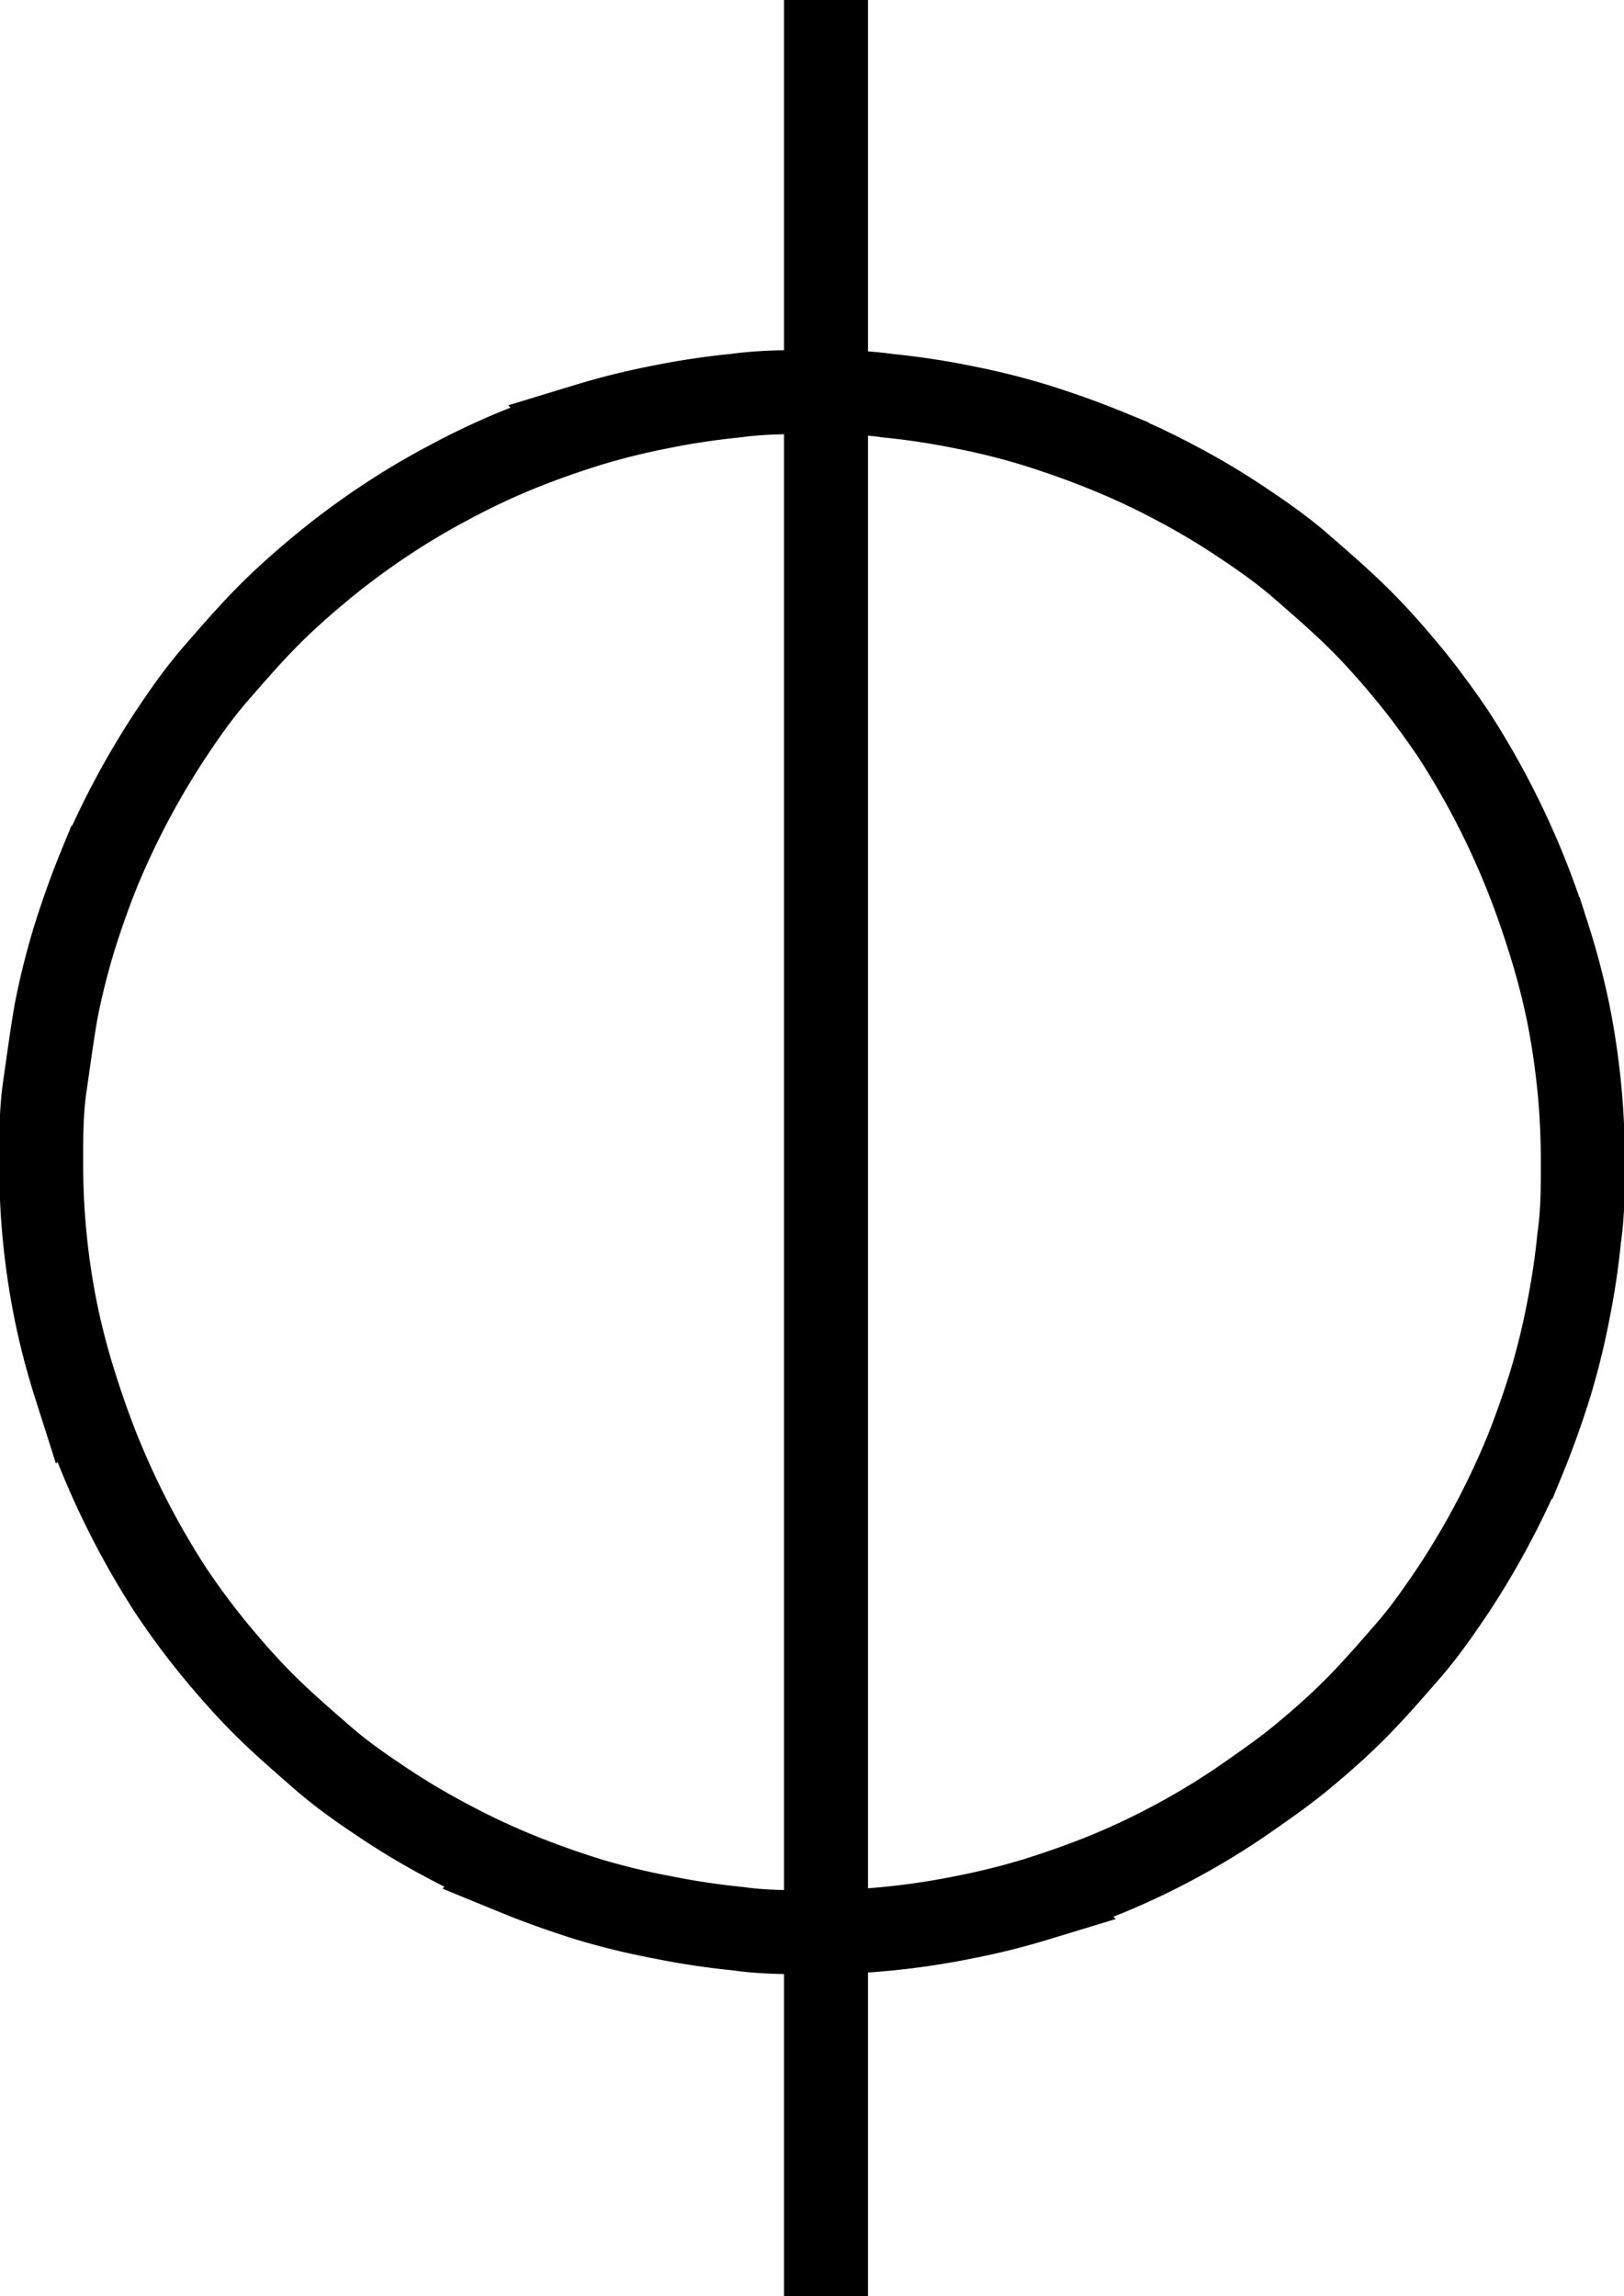
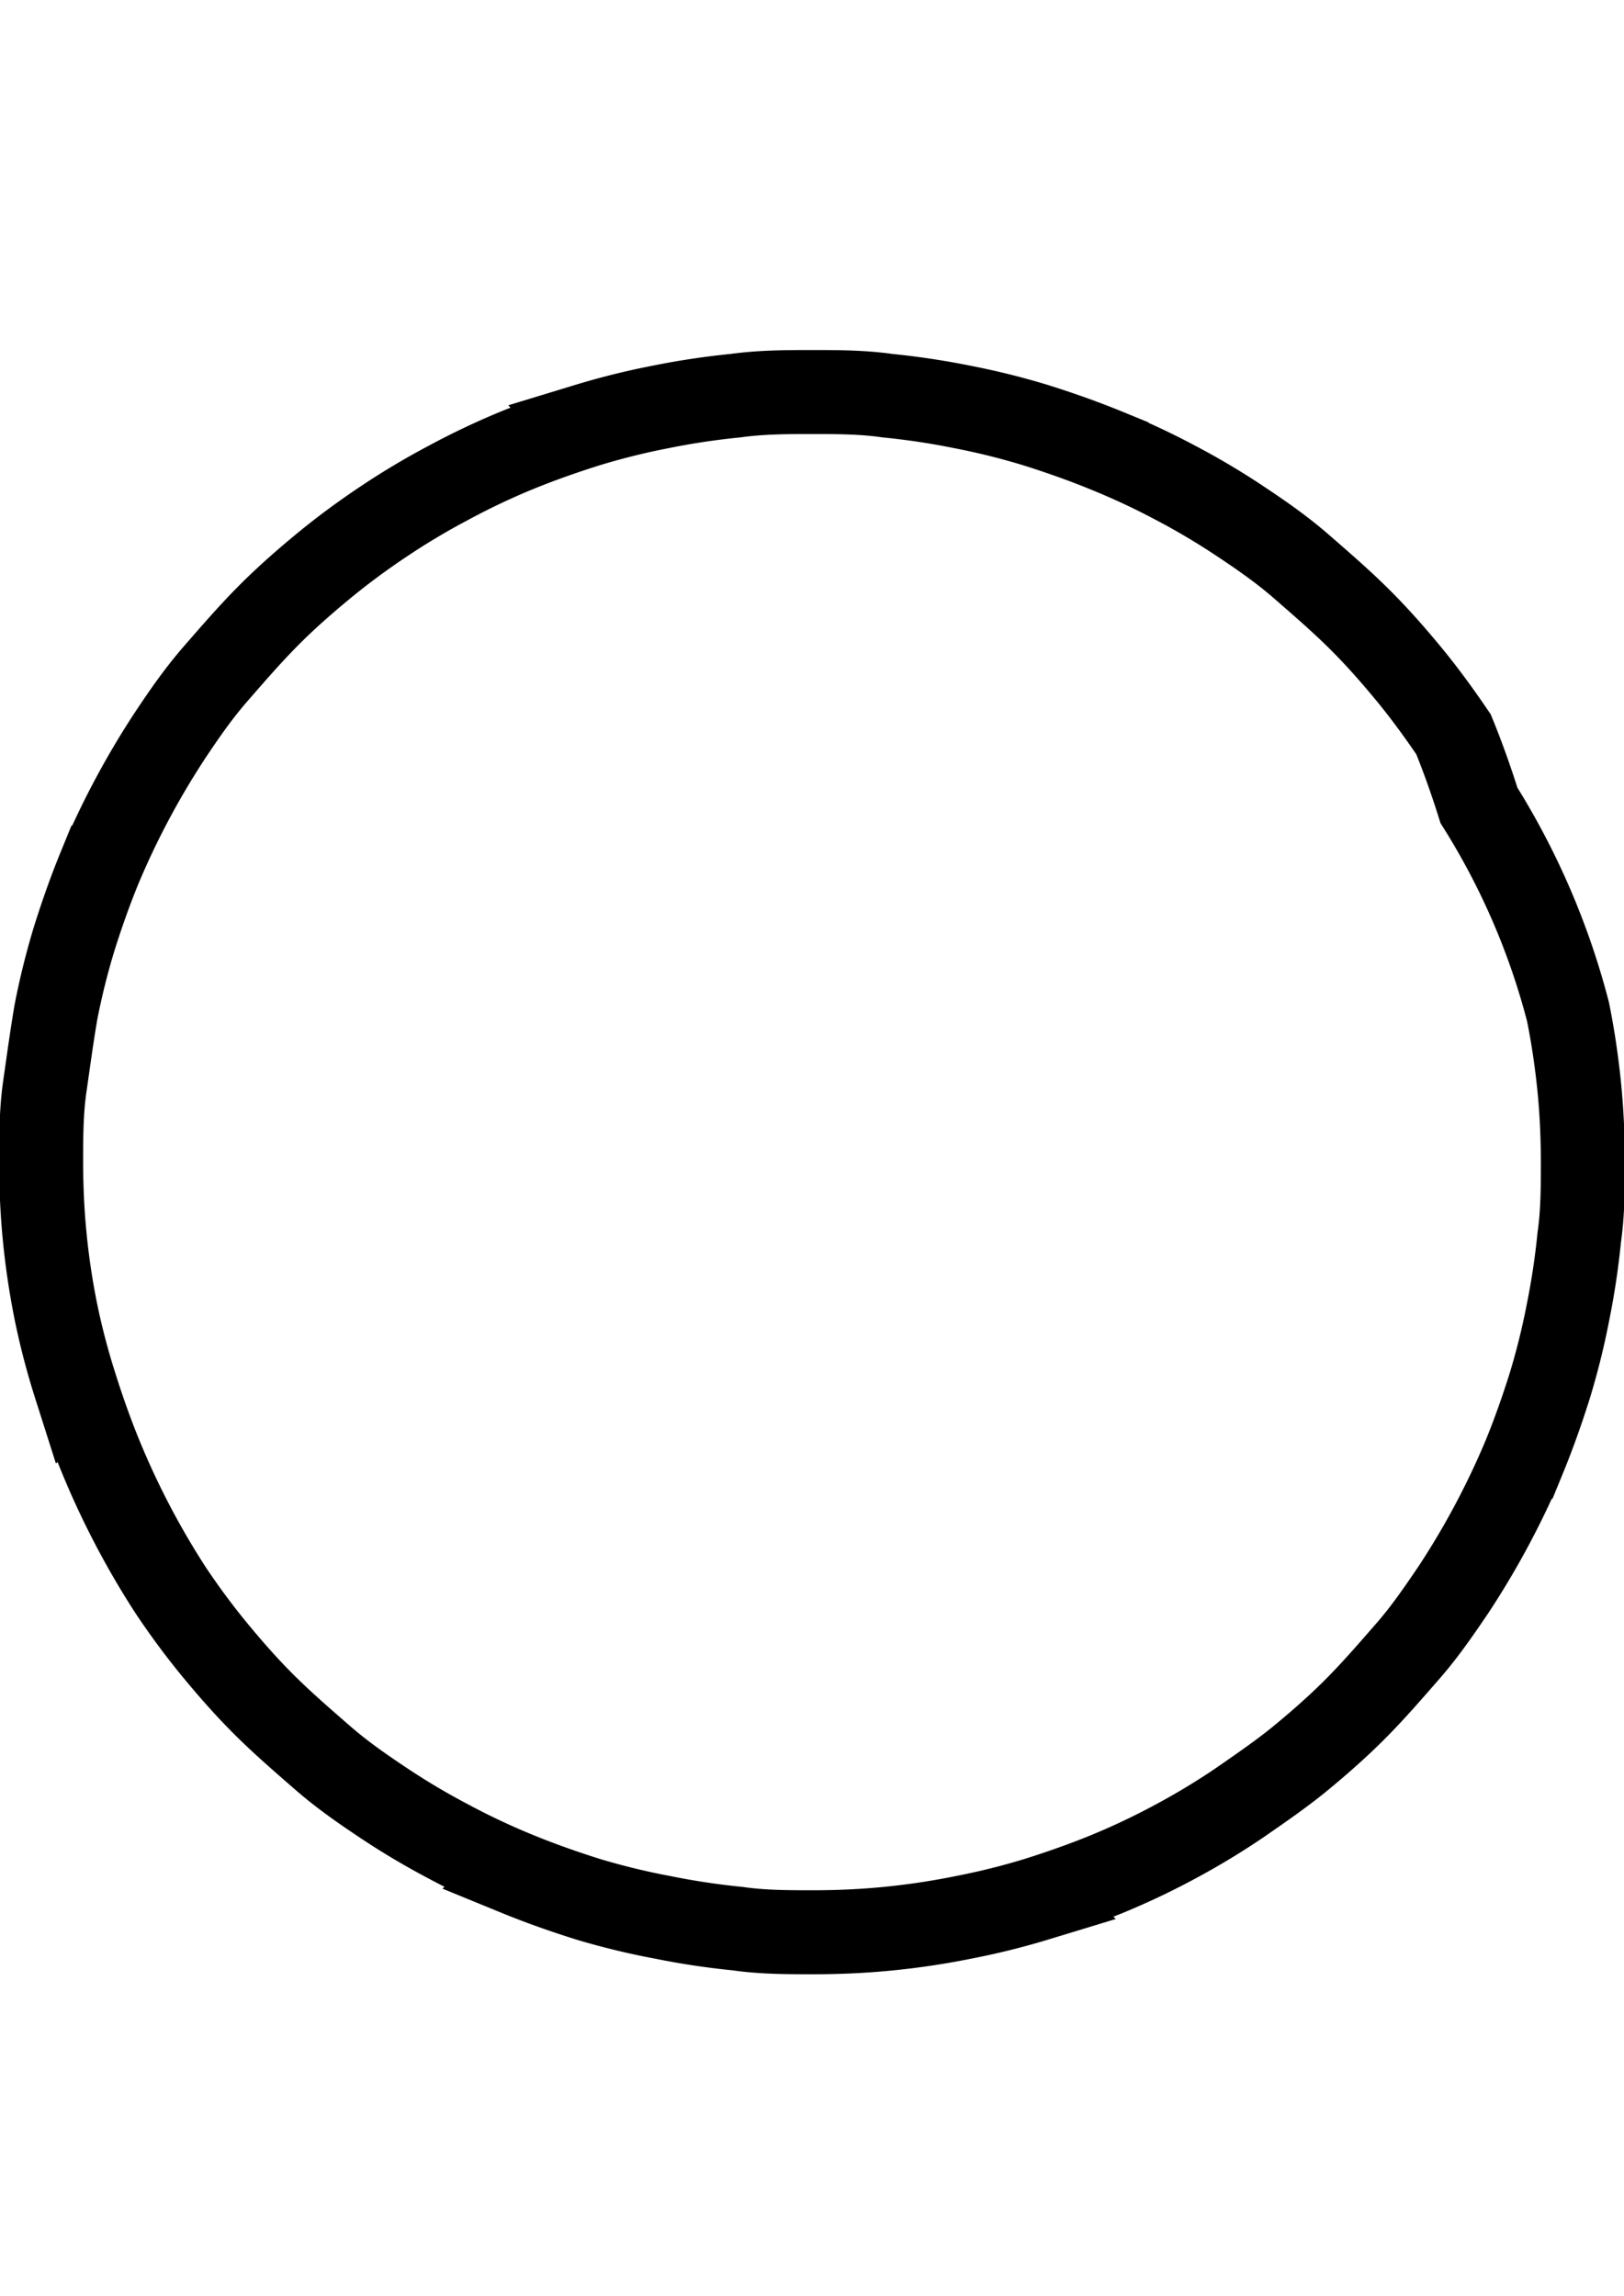
<svg xmlns="http://www.w3.org/2000/svg" viewBox="0 0 58 82">
  <defs>
    <style>.cls-1{fill:none;stroke:#000;stroke-width:3px;}</style>
  </defs>
  <g id="Layer_2" data-name="Layer 2">
    <g id="Layer_1-2" data-name="Layer 1">
-       <path class="cls-1" d="M29,14c.9,0,1.8,0,2.7.13a26.67,26.67,0,0,1,2.66.4,25.7,25.7,0,0,1,2.62.65c.86.27,1.71.57,2.54.91A26,26,0,0,1,42,17.25a25.77,25.77,0,0,1,2.32,1.38c.75.5,1.47,1,2.17,1.61s1.36,1.18,2,1.81,1.24,1.31,1.81,2,1.1,1.42,1.61,2.17A29.1,29.1,0,0,1,54.41,31c.34.83.64,1.68.91,2.54A26.18,26.18,0,0,1,56,36.13c.18.89.31,1.78.4,2.67s.13,1.8.13,2.7,0,1.8-.13,2.7a26.67,26.67,0,0,1-.4,2.66,25.7,25.7,0,0,1-.65,2.62c-.27.86-.57,1.71-.91,2.54a29.1,29.1,0,0,1-2.54,4.76c-.51.75-1,1.47-1.61,2.17s-1.18,1.36-1.81,2-1.31,1.24-2,1.81S45,63.87,44.28,64.37A25.77,25.77,0,0,1,42,65.75a26,26,0,0,1-2.44,1.16c-.83.34-1.68.64-2.54.91a25.7,25.7,0,0,1-2.62.65,26.67,26.67,0,0,1-2.66.4c-.9.09-1.8.13-2.7.13s-1.8,0-2.7-.13a26.67,26.67,0,0,1-2.66-.4A25.7,25.7,0,0,1,21,67.82c-.86-.27-1.71-.57-2.54-.91A26,26,0,0,1,16,65.75a25.77,25.77,0,0,1-2.32-1.38c-.75-.5-1.47-1-2.17-1.61s-1.36-1.18-2-1.81-1.24-1.31-1.81-2-1.11-1.42-1.61-2.17A29.1,29.1,0,0,1,3.59,52c-.34-.83-.64-1.68-.91-2.54A25.7,25.7,0,0,1,2,46.86a26.67,26.67,0,0,1-.4-2.66c-.09-.9-.13-1.8-.13-2.7s0-1.8.13-2.7S1.85,37,2,36.13a26.18,26.18,0,0,1,.65-2.61c.27-.86.57-1.71.91-2.54a29.1,29.1,0,0,1,2.54-4.76c.5-.75,1-1.47,1.61-2.17s1.18-1.36,1.81-2,1.31-1.24,2-1.81,1.42-1.11,2.17-1.61A25.77,25.77,0,0,1,16,17.25a26,26,0,0,1,2.44-1.16c.83-.34,1.68-.64,2.54-.91a25.7,25.7,0,0,1,2.62-.65,26.67,26.67,0,0,1,2.66-.4C27.2,14,28.1,14,29,14Z" />
-       <line class="cls-1" x1="29.5" x2="29.5" y2="82" />
+       <path class="cls-1" d="M29,14c.9,0,1.8,0,2.7.13a26.67,26.67,0,0,1,2.66.4,25.7,25.7,0,0,1,2.62.65c.86.27,1.71.57,2.54.91A26,26,0,0,1,42,17.25a25.77,25.77,0,0,1,2.32,1.38c.75.5,1.47,1,2.17,1.61s1.36,1.18,2,1.81,1.24,1.31,1.81,2,1.1,1.42,1.61,2.17c.34.83.64,1.68.91,2.54A26.18,26.18,0,0,1,56,36.13c.18.89.31,1.78.4,2.67s.13,1.8.13,2.7,0,1.8-.13,2.7a26.67,26.67,0,0,1-.4,2.66,25.7,25.7,0,0,1-.65,2.62c-.27.86-.57,1.71-.91,2.54a29.1,29.1,0,0,1-2.54,4.76c-.51.75-1,1.47-1.61,2.17s-1.18,1.36-1.81,2-1.31,1.24-2,1.81S45,63.87,44.28,64.37A25.77,25.77,0,0,1,42,65.75a26,26,0,0,1-2.44,1.16c-.83.34-1.68.64-2.54.91a25.7,25.7,0,0,1-2.62.65,26.67,26.67,0,0,1-2.66.4c-.9.09-1.8.13-2.7.13s-1.8,0-2.7-.13a26.67,26.67,0,0,1-2.66-.4A25.7,25.7,0,0,1,21,67.82c-.86-.27-1.71-.57-2.54-.91A26,26,0,0,1,16,65.75a25.77,25.77,0,0,1-2.32-1.38c-.75-.5-1.47-1-2.17-1.61s-1.36-1.18-2-1.81-1.24-1.31-1.81-2-1.11-1.42-1.61-2.17A29.1,29.1,0,0,1,3.59,52c-.34-.83-.64-1.68-.91-2.54A25.7,25.7,0,0,1,2,46.86a26.67,26.67,0,0,1-.4-2.66c-.09-.9-.13-1.8-.13-2.7s0-1.8.13-2.7S1.85,37,2,36.13a26.18,26.18,0,0,1,.65-2.61c.27-.86.57-1.71.91-2.54a29.1,29.1,0,0,1,2.54-4.76c.5-.75,1-1.47,1.61-2.17s1.18-1.36,1.81-2,1.31-1.24,2-1.81,1.42-1.11,2.17-1.61A25.77,25.77,0,0,1,16,17.25a26,26,0,0,1,2.44-1.16c.83-.34,1.68-.64,2.54-.91a25.7,25.7,0,0,1,2.62-.65,26.67,26.67,0,0,1,2.66-.4C27.2,14,28.1,14,29,14Z" />
    </g>
  </g>
</svg>